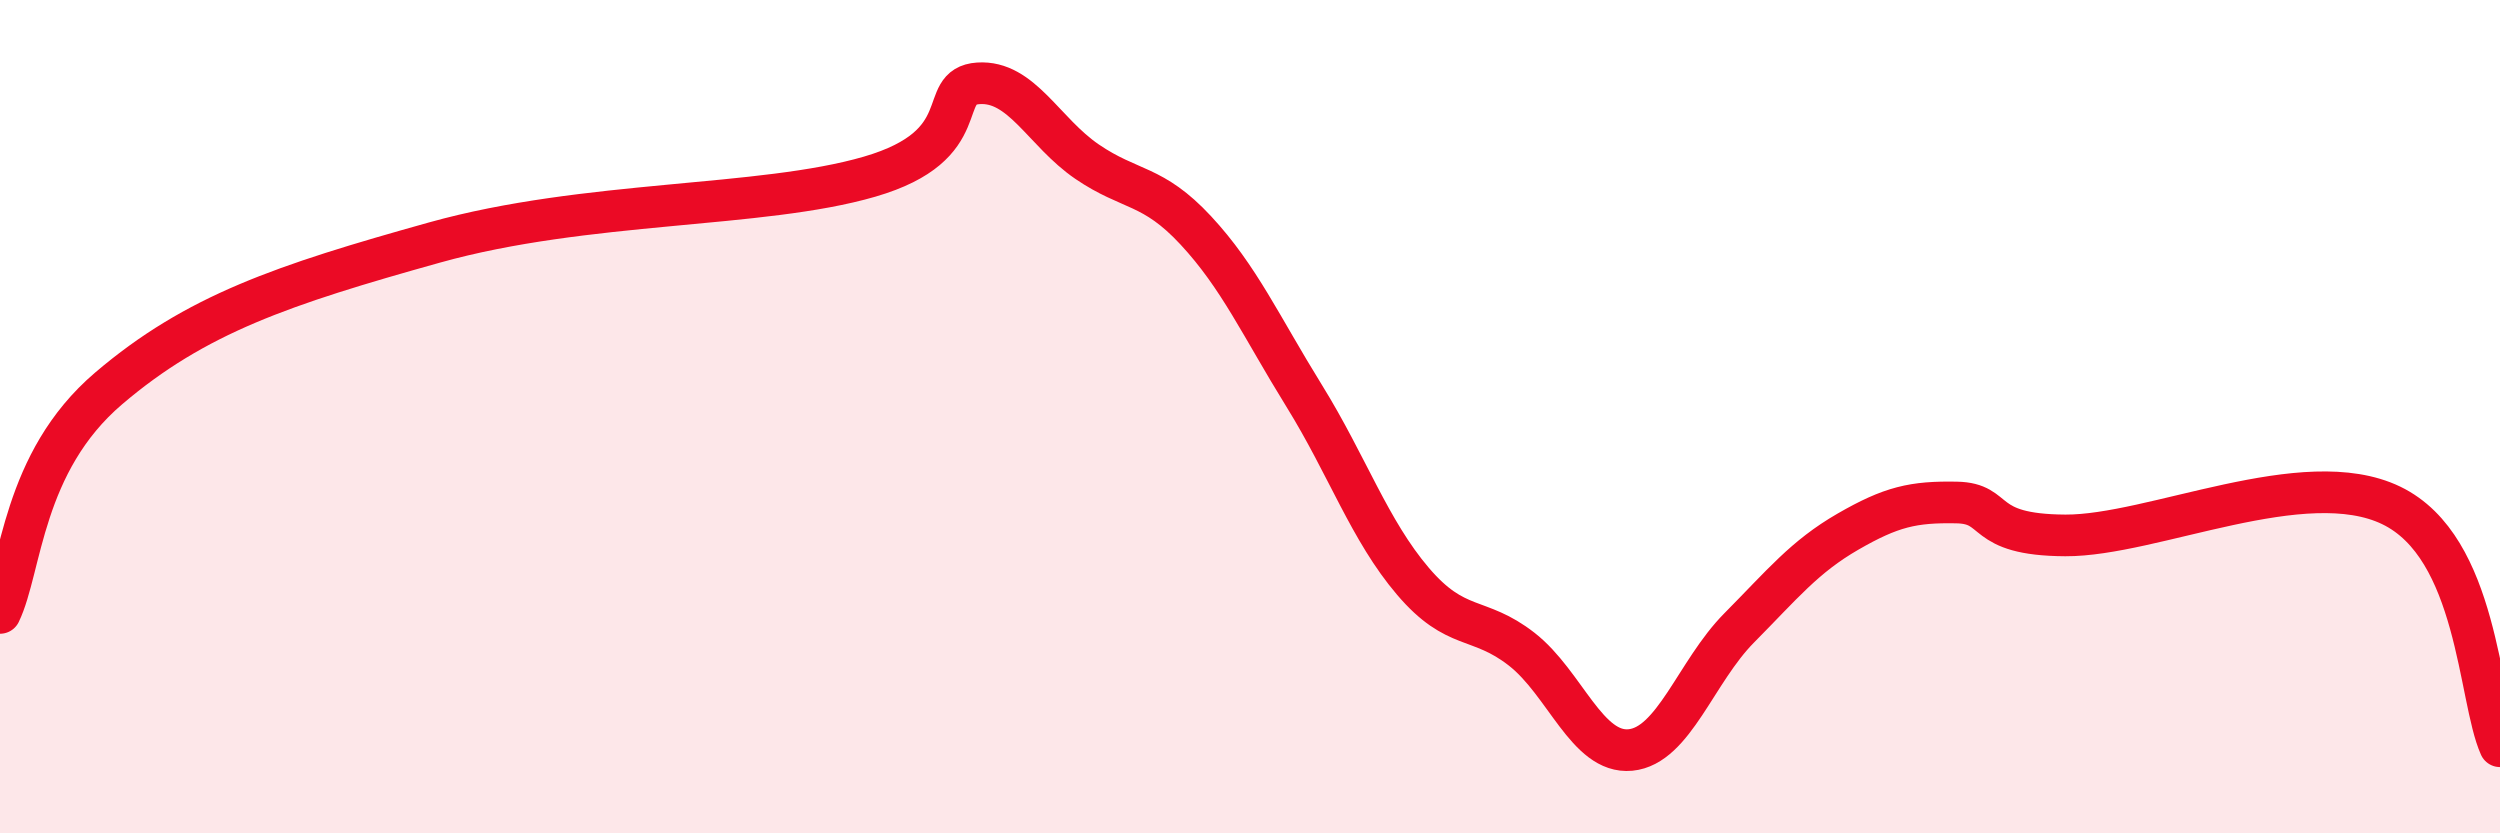
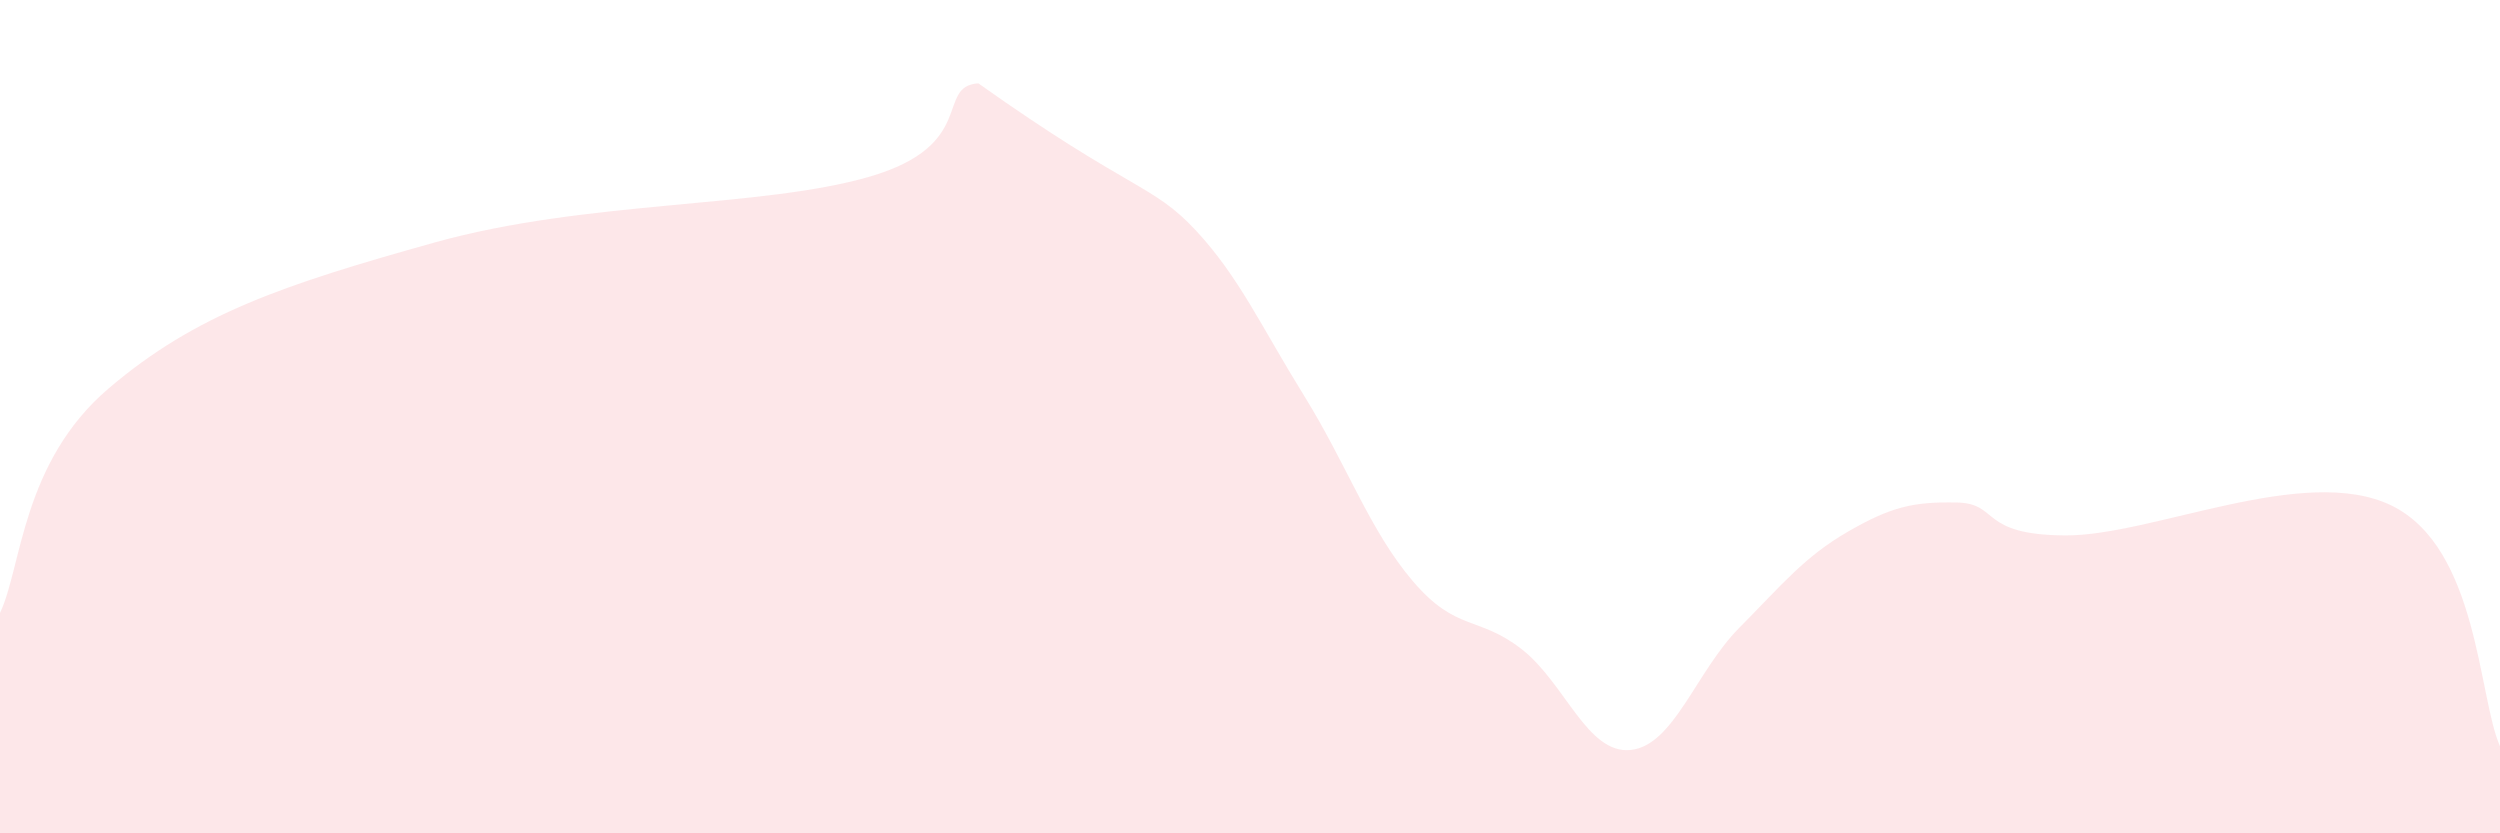
<svg xmlns="http://www.w3.org/2000/svg" width="60" height="20" viewBox="0 0 60 20">
-   <path d="M 0,14.71 C 0.52,13.63 0.52,11.1 2.61,9.32 C 4.7,7.54 6.78,6.84 10.43,5.82 C 14.08,4.8 18.26,5 20.87,4.24 C 23.48,3.48 22.44,2.07 23.48,2 C 24.52,1.93 25.05,3.17 26.09,3.88 C 27.13,4.59 27.66,4.41 28.7,5.53 C 29.74,6.65 30.26,7.82 31.3,9.5 C 32.34,11.18 32.87,12.73 33.91,13.95 C 34.95,15.17 35.48,14.77 36.52,15.58 C 37.56,16.39 38.09,18.1 39.13,18 C 40.17,17.9 40.7,16.12 41.74,15.07 C 42.78,14.02 43.31,13.36 44.35,12.76 C 45.39,12.16 45.92,12.04 46.96,12.06 C 48,12.08 47.48,12.84 49.57,12.85 C 51.66,12.86 55.3,11.12 57.39,12.13 C 59.48,13.14 59.48,16.75 60,17.91L60 20L0 20Z" fill="#EB0A25" opacity="0.1" stroke-linecap="round" stroke-linejoin="round" />
-   <path d="M 0,14.71 C 0.52,13.63 0.52,11.1 2.61,9.32 C 4.7,7.54 6.78,6.84 10.43,5.82 C 14.08,4.8 18.26,5 20.87,4.24 C 23.48,3.48 22.44,2.07 23.48,2 C 24.52,1.93 25.05,3.17 26.09,3.88 C 27.13,4.59 27.66,4.41 28.7,5.53 C 29.74,6.65 30.26,7.82 31.3,9.5 C 32.34,11.18 32.87,12.73 33.91,13.95 C 34.95,15.17 35.48,14.77 36.52,15.58 C 37.56,16.39 38.09,18.1 39.13,18 C 40.17,17.9 40.7,16.12 41.74,15.07 C 42.78,14.02 43.31,13.36 44.35,12.76 C 45.39,12.16 45.92,12.04 46.96,12.06 C 48,12.08 47.48,12.84 49.57,12.85 C 51.66,12.86 55.3,11.12 57.39,12.13 C 59.48,13.14 59.48,16.75 60,17.91" stroke="#EB0A25" stroke-width="1" fill="none" stroke-linecap="round" stroke-linejoin="round" />
+   <path d="M 0,14.71 C 0.52,13.63 0.52,11.1 2.61,9.32 C 4.7,7.54 6.78,6.84 10.43,5.82 C 14.08,4.8 18.26,5 20.87,4.24 C 23.48,3.48 22.44,2.07 23.48,2 C 27.13,4.59 27.66,4.41 28.7,5.53 C 29.74,6.65 30.26,7.82 31.3,9.5 C 32.34,11.18 32.87,12.73 33.91,13.95 C 34.95,15.17 35.48,14.77 36.52,15.58 C 37.56,16.39 38.09,18.1 39.13,18 C 40.17,17.9 40.7,16.12 41.74,15.07 C 42.78,14.02 43.31,13.36 44.35,12.76 C 45.39,12.16 45.92,12.04 46.96,12.06 C 48,12.08 47.48,12.84 49.57,12.85 C 51.66,12.86 55.3,11.12 57.39,12.13 C 59.48,13.14 59.48,16.75 60,17.91L60 20L0 20Z" fill="#EB0A25" opacity="0.1" stroke-linecap="round" stroke-linejoin="round" />
</svg>